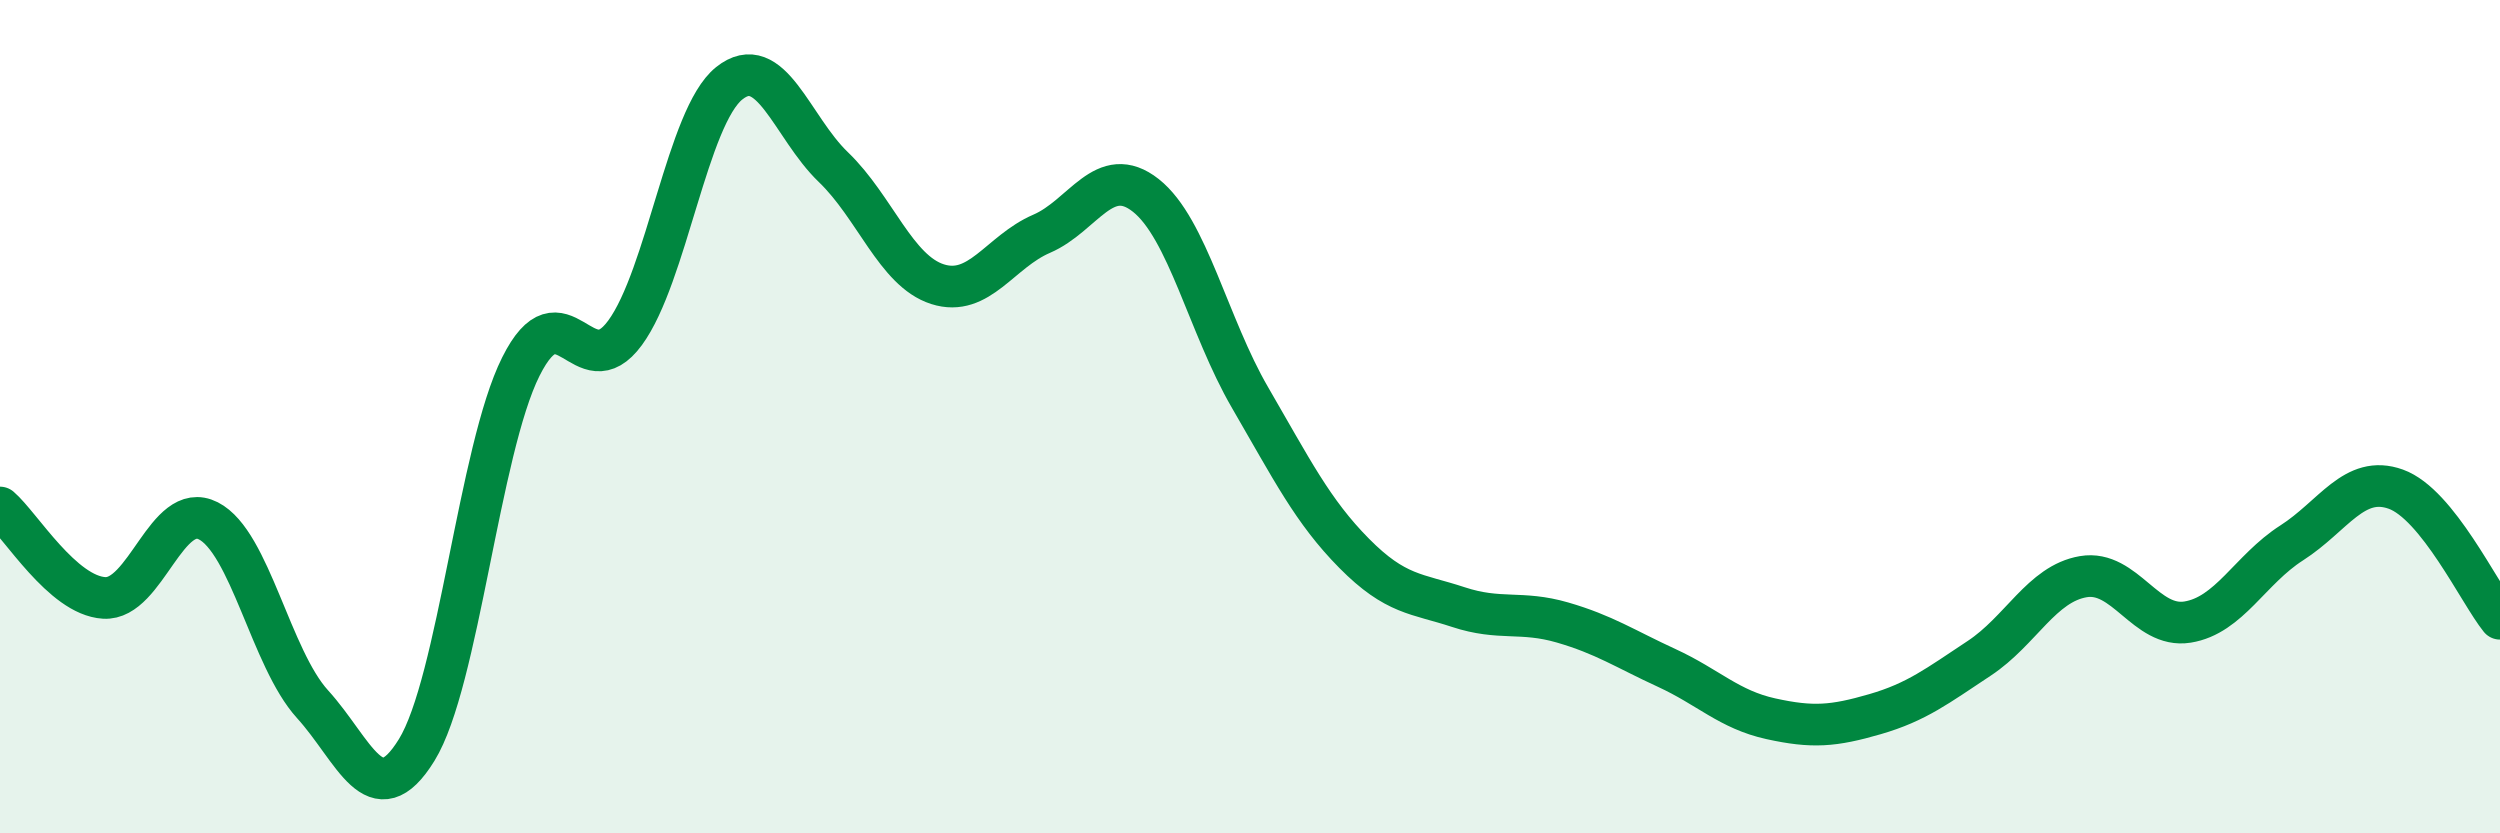
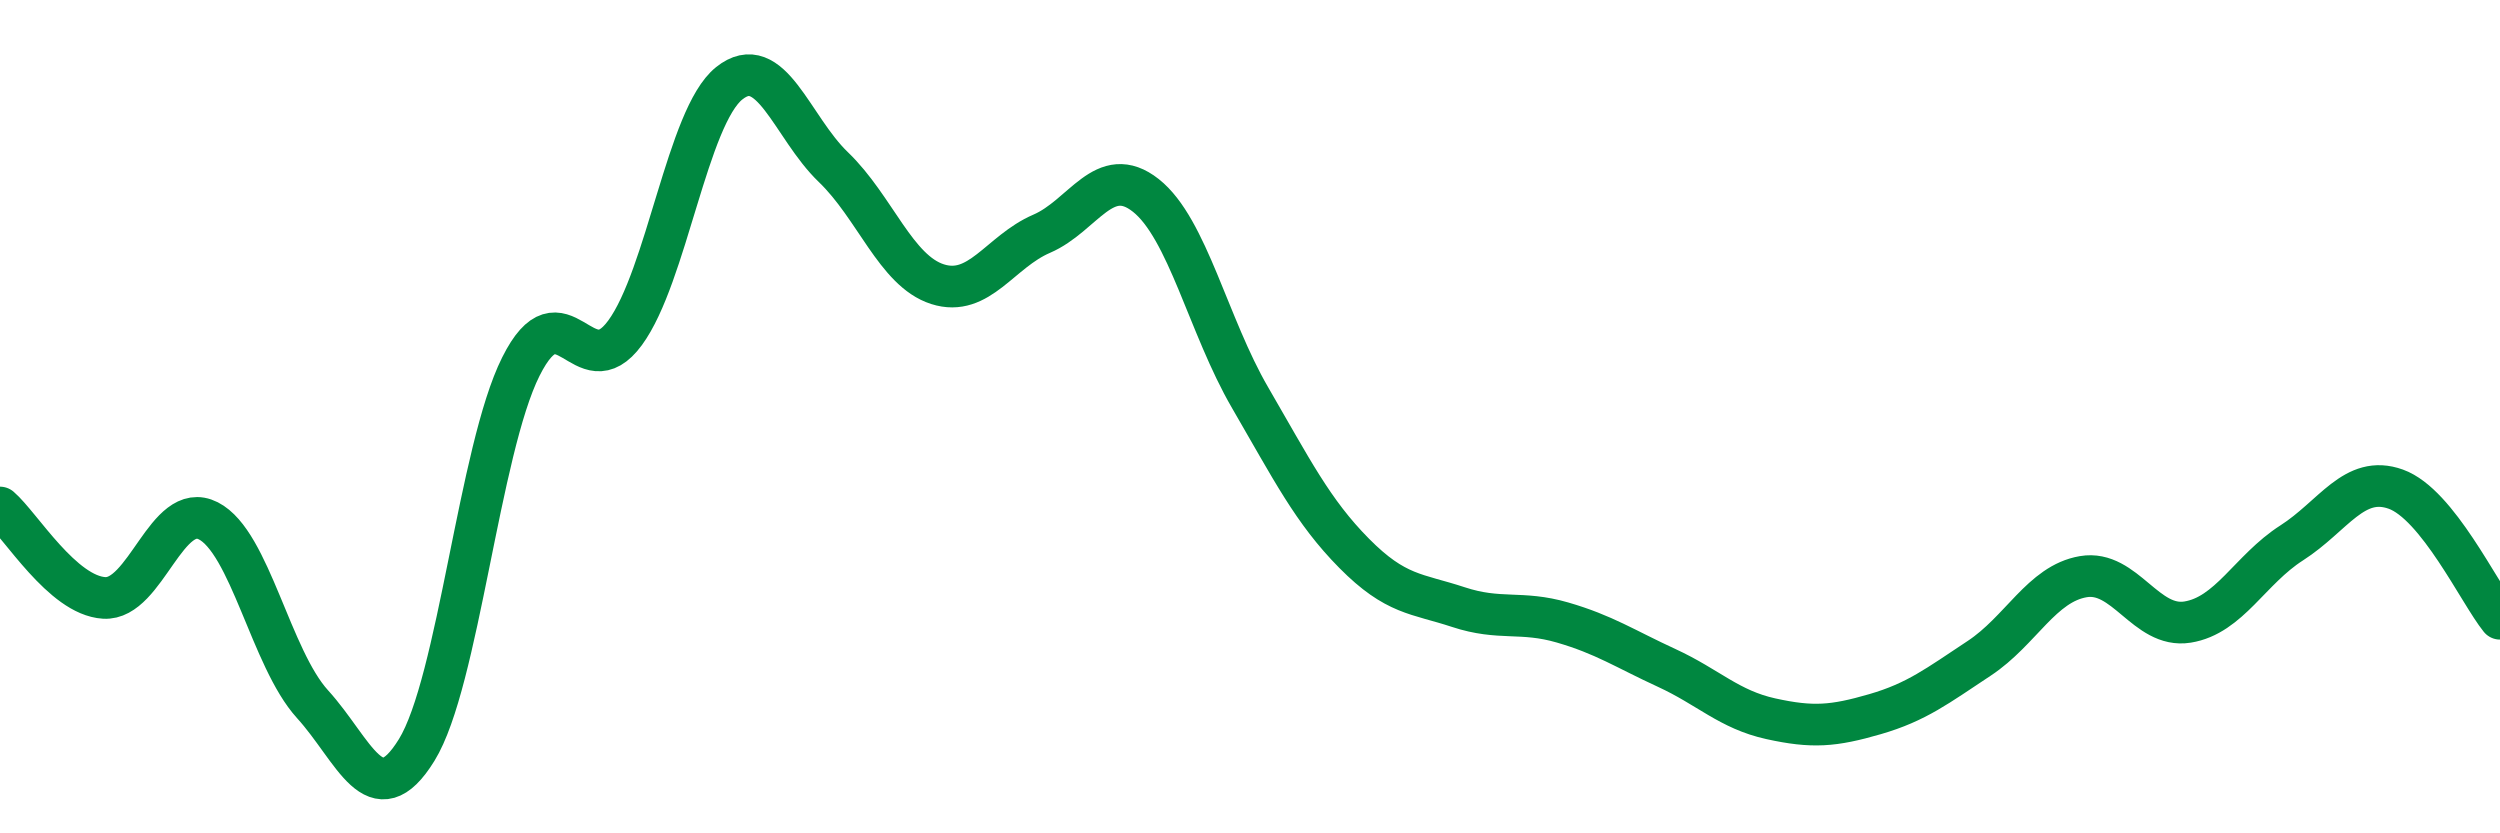
<svg xmlns="http://www.w3.org/2000/svg" width="60" height="20" viewBox="0 0 60 20">
-   <path d="M 0,12.18 C 0.5,12.61 1.5,14.29 2.5,14.35 C 3.5,14.41 4,11.99 5,12.5 C 6,13.01 6.5,15.8 7.5,16.9 C 8.5,18 9,19.62 10,18 C 11,16.38 11.5,10.8 12.5,8.8 C 13.5,6.8 14,9.35 15,7.99 C 16,6.63 16.5,2.8 17.5,2 C 18.5,1.2 19,3.05 20,4.01 C 21,4.97 21.5,6.5 22.5,6.82 C 23.5,7.14 24,6.04 25,5.61 C 26,5.18 26.5,3.9 27.5,4.69 C 28.5,5.48 29,7.82 30,9.54 C 31,11.26 31.5,12.27 32.5,13.28 C 33.5,14.29 34,14.24 35,14.57 C 36,14.9 36.5,14.65 37.5,14.94 C 38.5,15.23 39,15.57 40,16.03 C 41,16.49 41.5,17.03 42.5,17.25 C 43.5,17.47 44,17.43 45,17.14 C 46,16.85 46.5,16.46 47.5,15.8 C 48.5,15.14 49,14.01 50,13.84 C 51,13.67 51.5,15.09 52.5,14.93 C 53.5,14.77 54,13.67 55,13.03 C 56,12.39 56.5,11.38 57.5,11.74 C 58.5,12.1 59.5,14.23 60,14.85L60 20L0 20Z" fill="#008740" opacity="0.1" stroke-linecap="round" stroke-linejoin="round" />
  <path d="M 0,12.18 C 0.5,12.61 1.5,14.29 2.5,14.35 C 3.5,14.41 4,11.99 5,12.5 C 6,13.01 6.5,15.8 7.5,16.9 C 8.5,18 9,19.62 10,18 C 11,16.38 11.5,10.8 12.5,8.8 C 13.5,6.8 14,9.35 15,7.99 C 16,6.63 16.5,2.8 17.5,2 C 18.5,1.2 19,3.05 20,4.01 C 21,4.97 21.5,6.5 22.5,6.82 C 23.5,7.14 24,6.04 25,5.61 C 26,5.18 26.5,3.9 27.5,4.69 C 28.5,5.48 29,7.82 30,9.54 C 31,11.26 31.5,12.27 32.5,13.28 C 33.5,14.29 34,14.24 35,14.57 C 36,14.9 36.5,14.65 37.5,14.94 C 38.5,15.23 39,15.57 40,16.03 C 41,16.49 41.5,17.03 42.5,17.25 C 43.5,17.47 44,17.43 45,17.14 C 46,16.85 46.5,16.46 47.5,15.8 C 48.5,15.14 49,14.01 50,13.84 C 51,13.67 51.5,15.09 52.5,14.93 C 53.5,14.77 54,13.67 55,13.03 C 56,12.39 56.5,11.38 57.5,11.74 C 58.5,12.1 59.5,14.23 60,14.85" stroke="#008740" stroke-width="1" fill="none" stroke-linecap="round" stroke-linejoin="round" />
</svg>